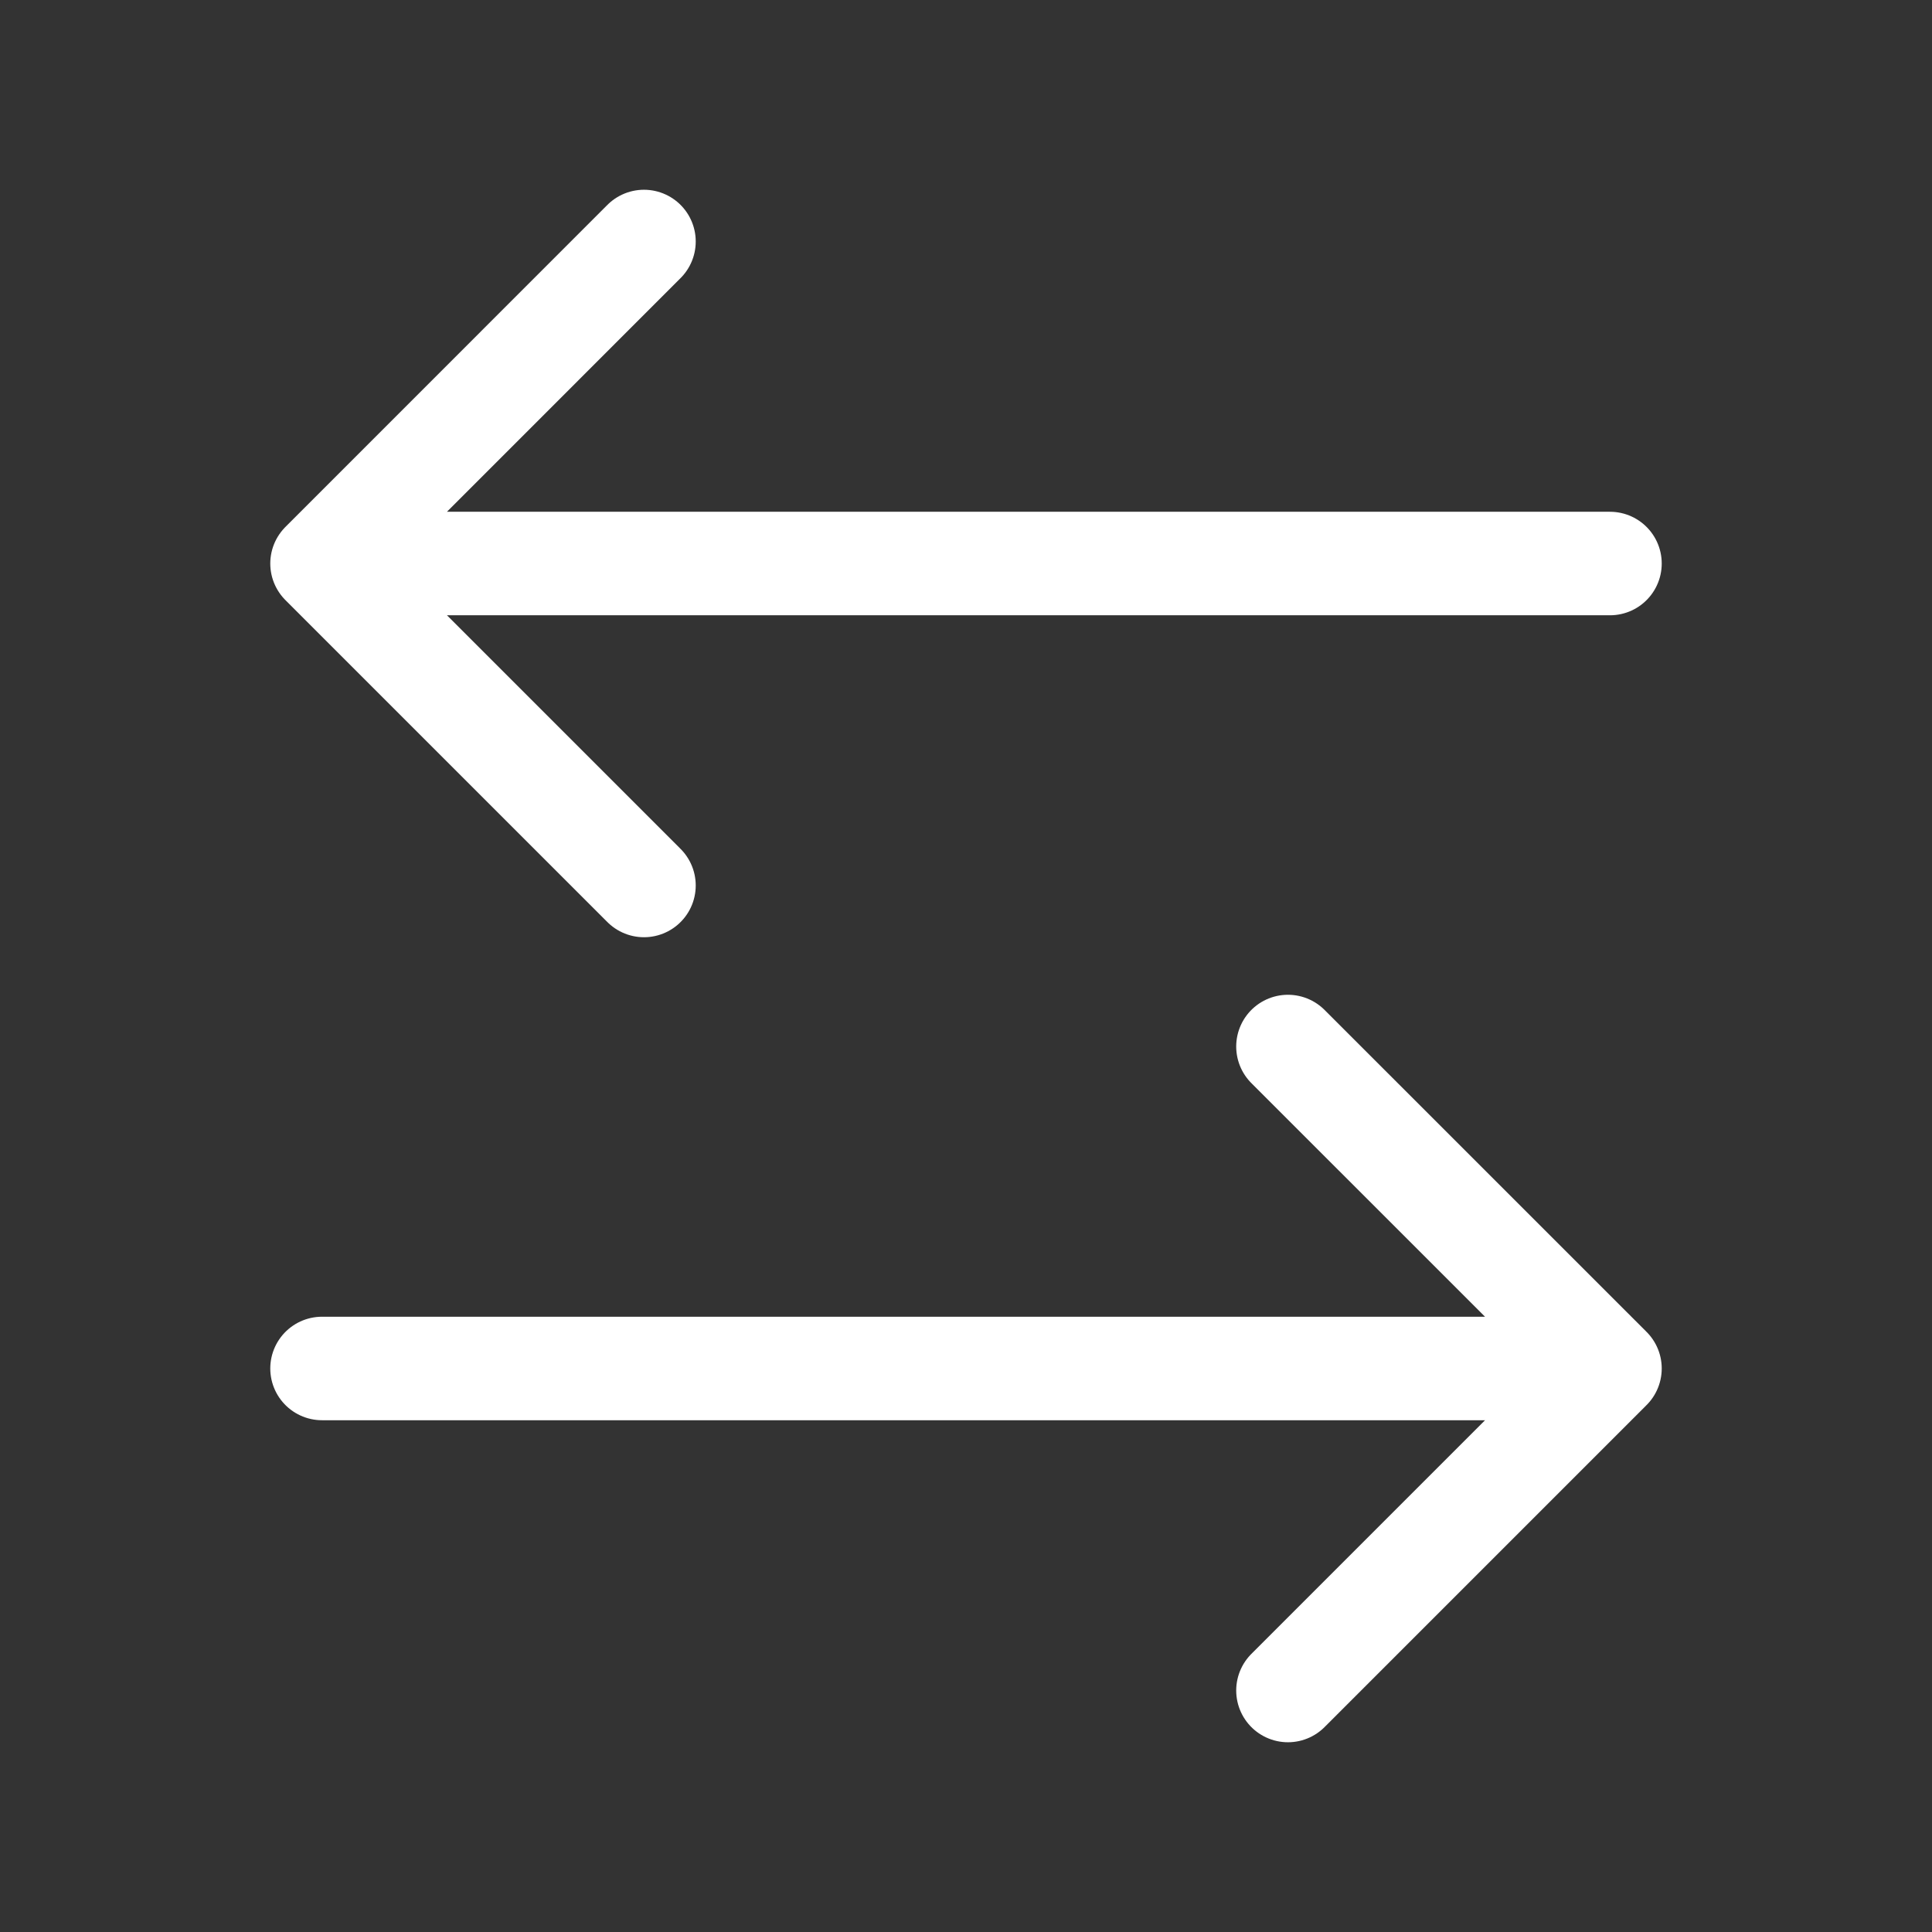
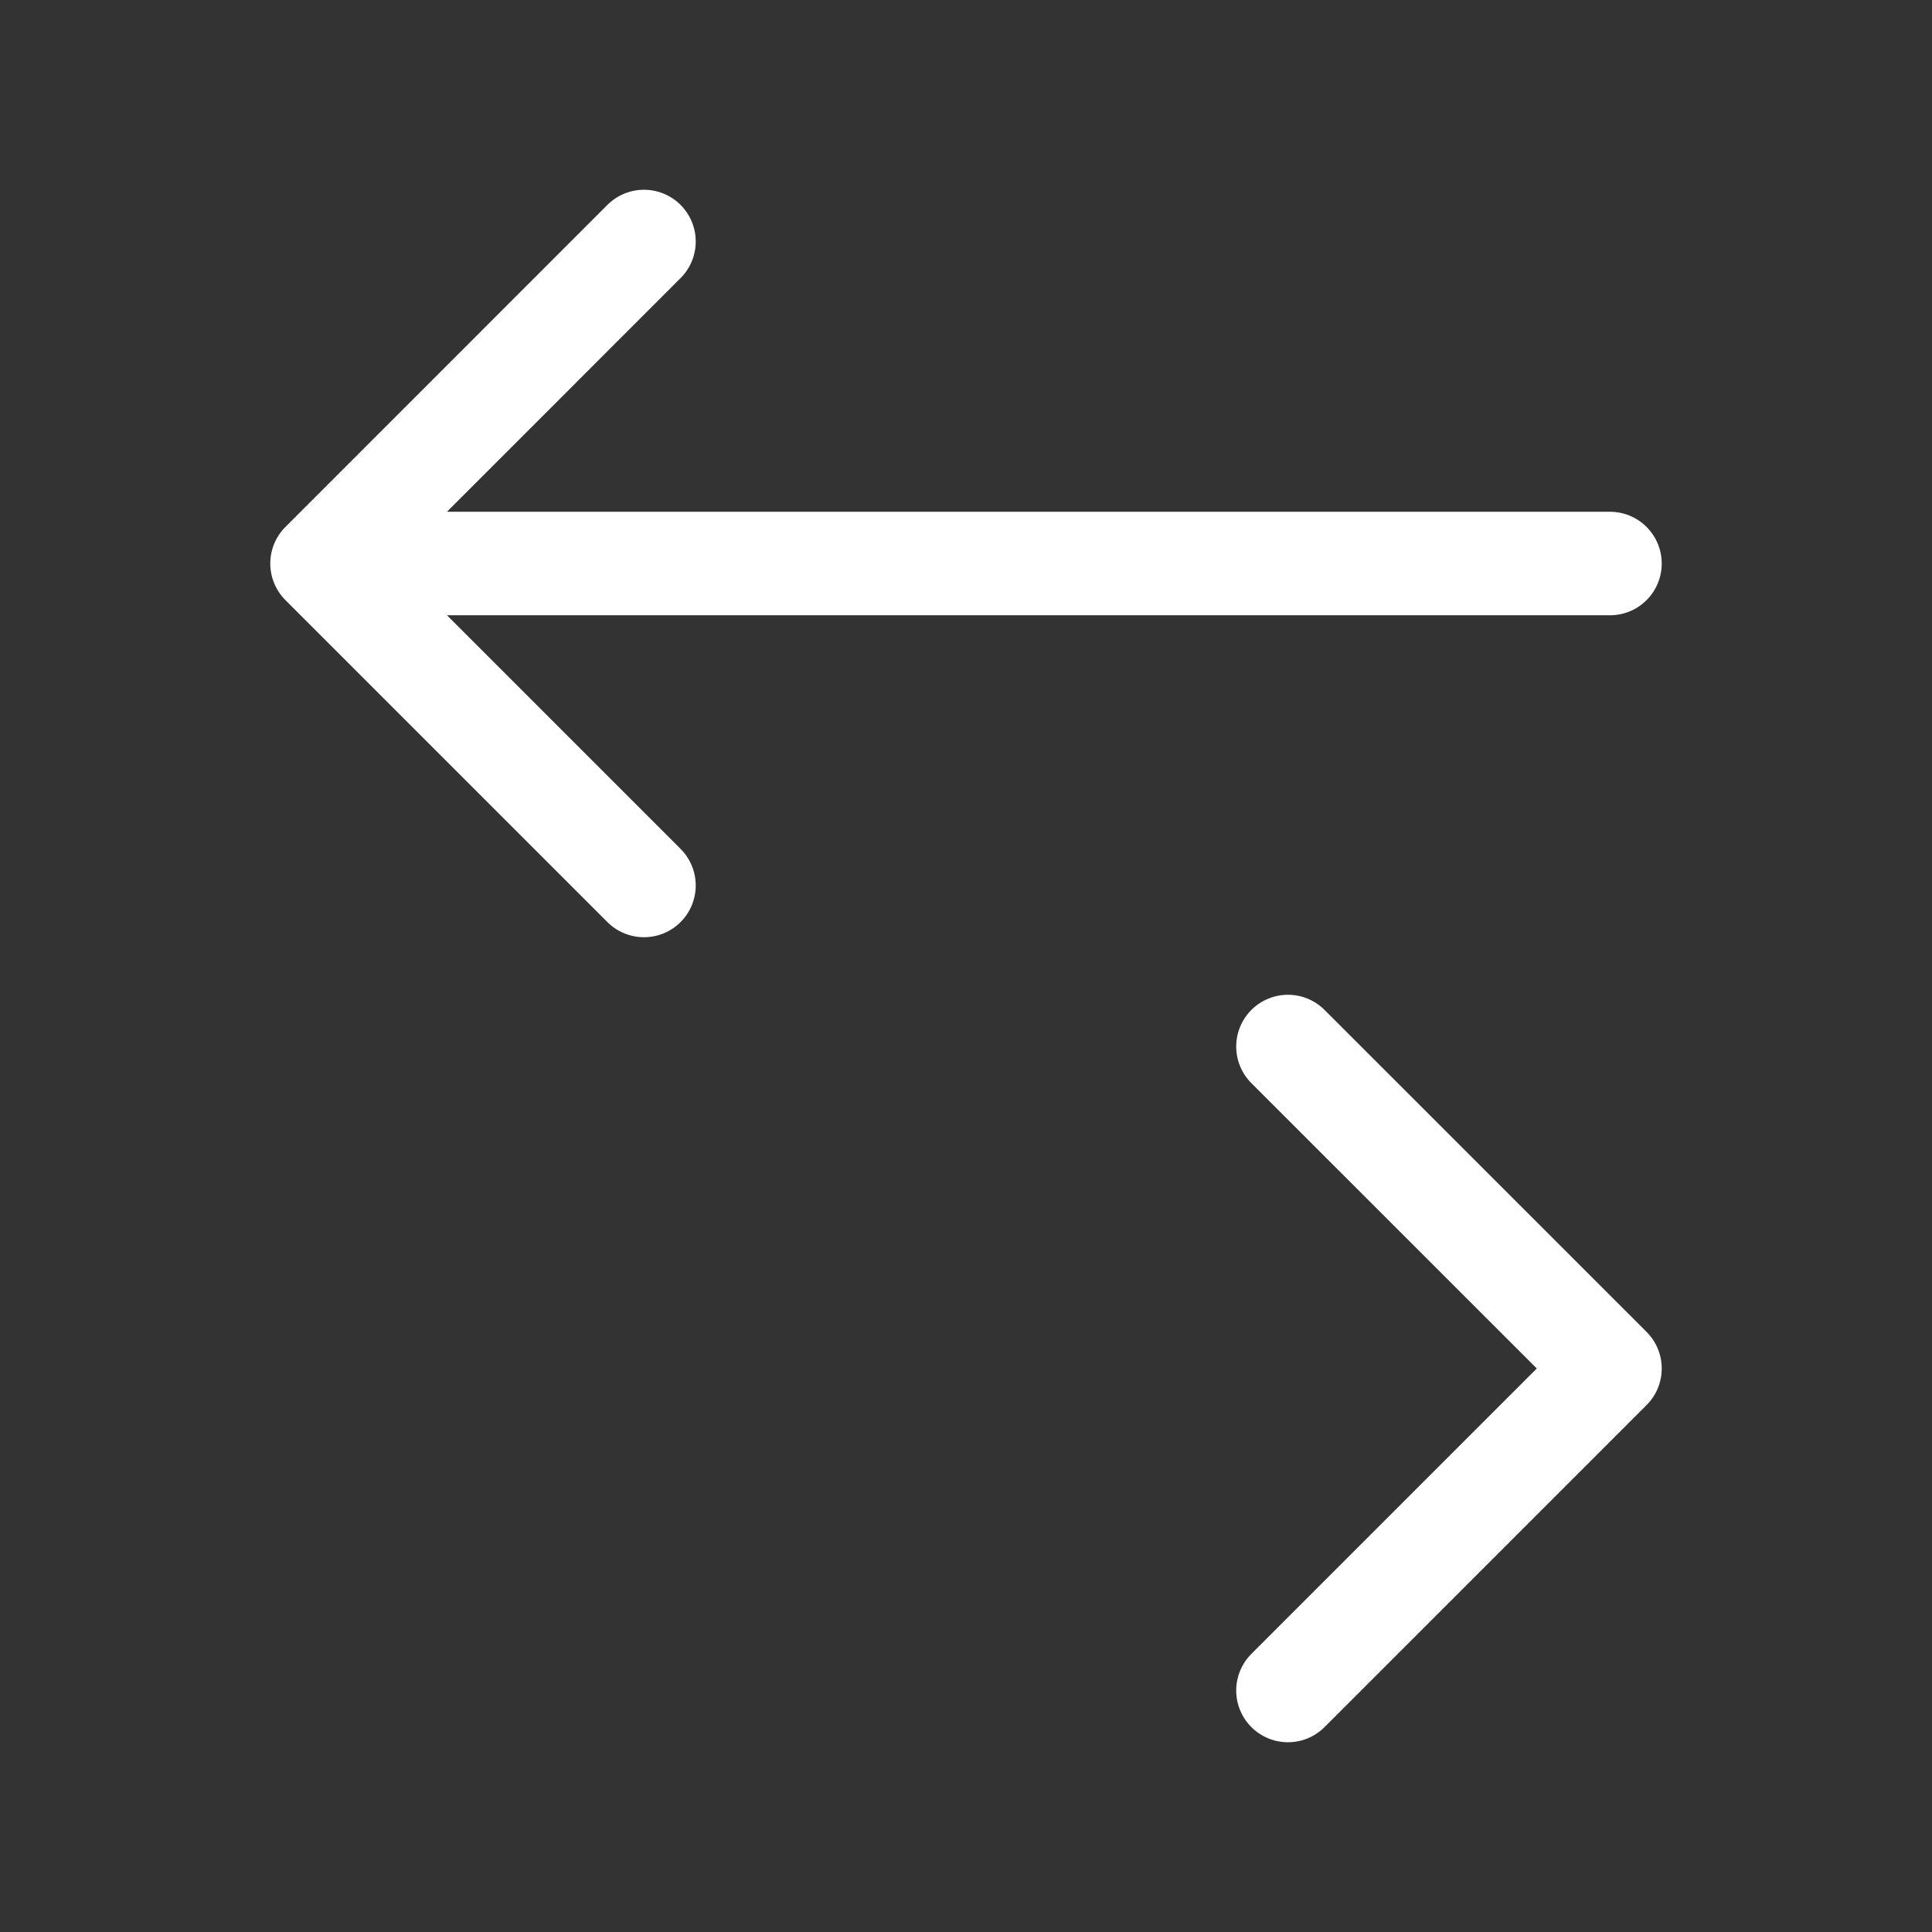
<svg xmlns="http://www.w3.org/2000/svg" width="28" height="28" viewBox="0 0 28 28" fill="none">
  <rect x="0" y="0" width="28" height="28" fill="#333333" stroke="none" />
-   <path d="M9.333 3.5L4.667 8.167M4.667 8.167L9.333 12.833M4.667 8.167H23.333M18.666 24.5L23.333 19.833M23.333 19.833L18.666 15.167M23.333 19.833H4.667" stroke="white" stroke-width="1.5" stroke-linecap="round" stroke-linejoin="round" />
+   <path d="M9.333 3.5L4.667 8.167M4.667 8.167L9.333 12.833M4.667 8.167H23.333M18.666 24.5L23.333 19.833M23.333 19.833L18.666 15.167M23.333 19.833" stroke="white" stroke-width="1.5" stroke-linecap="round" stroke-linejoin="round" />
</svg>